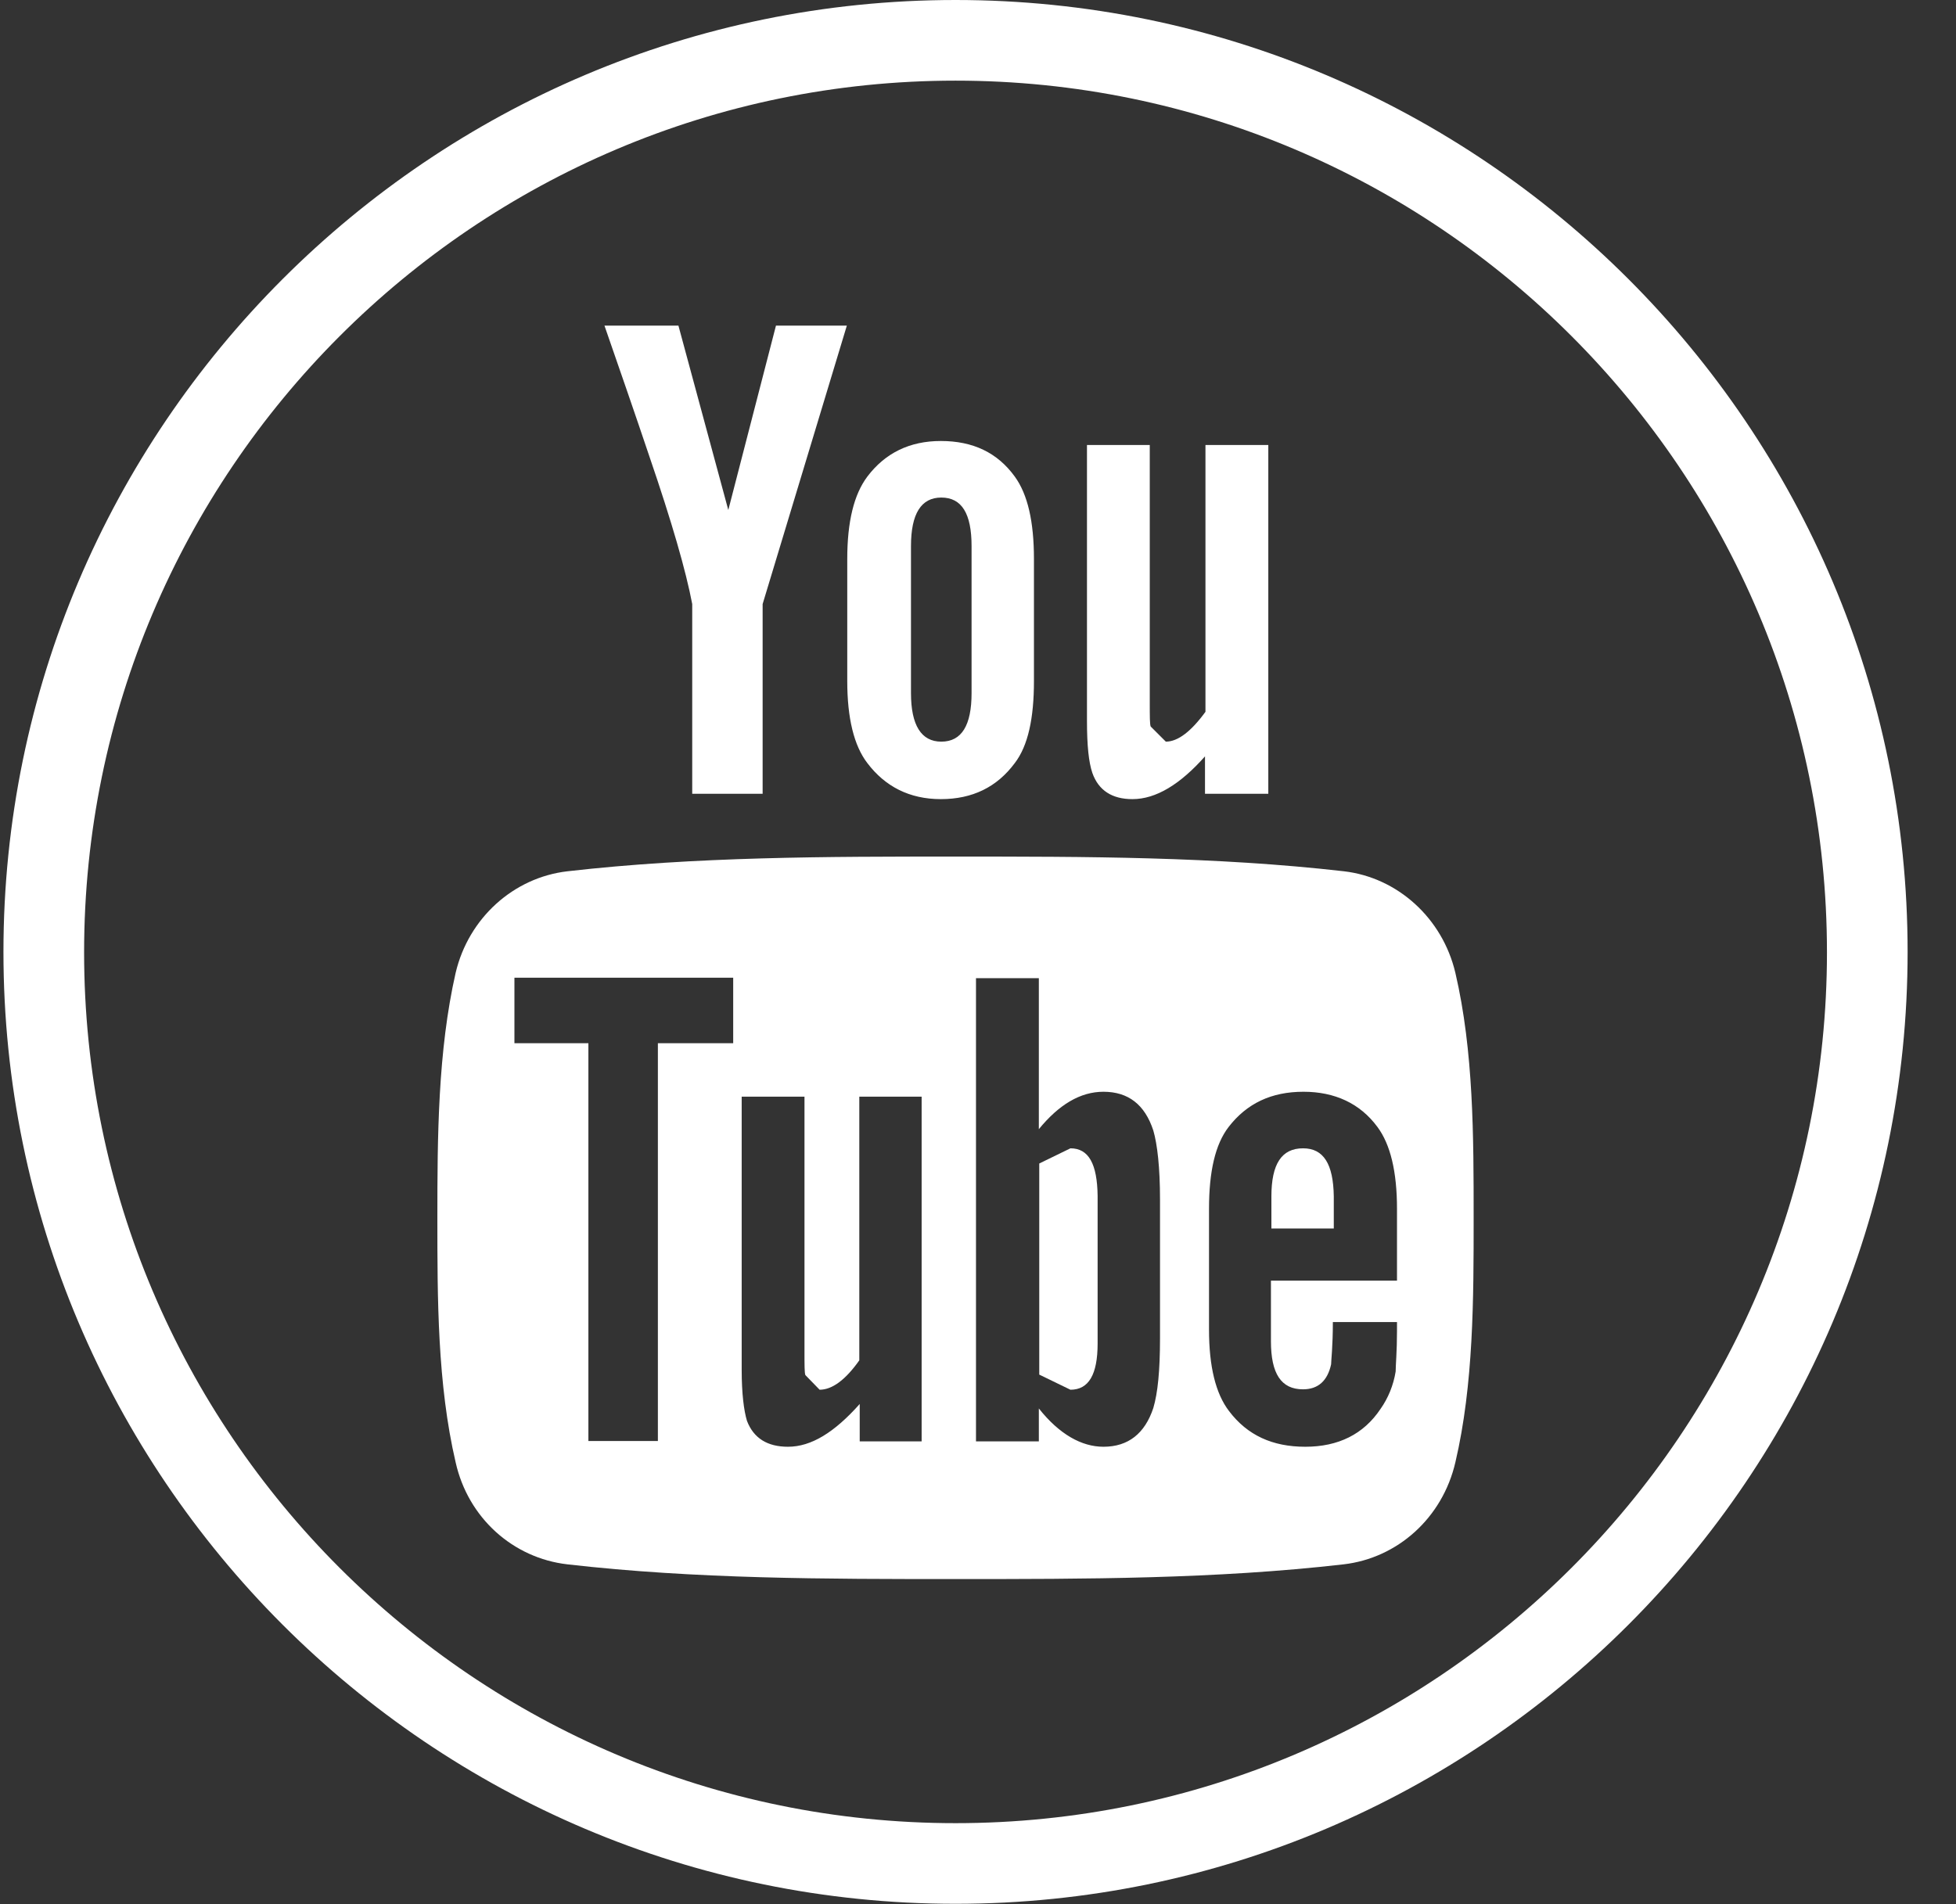
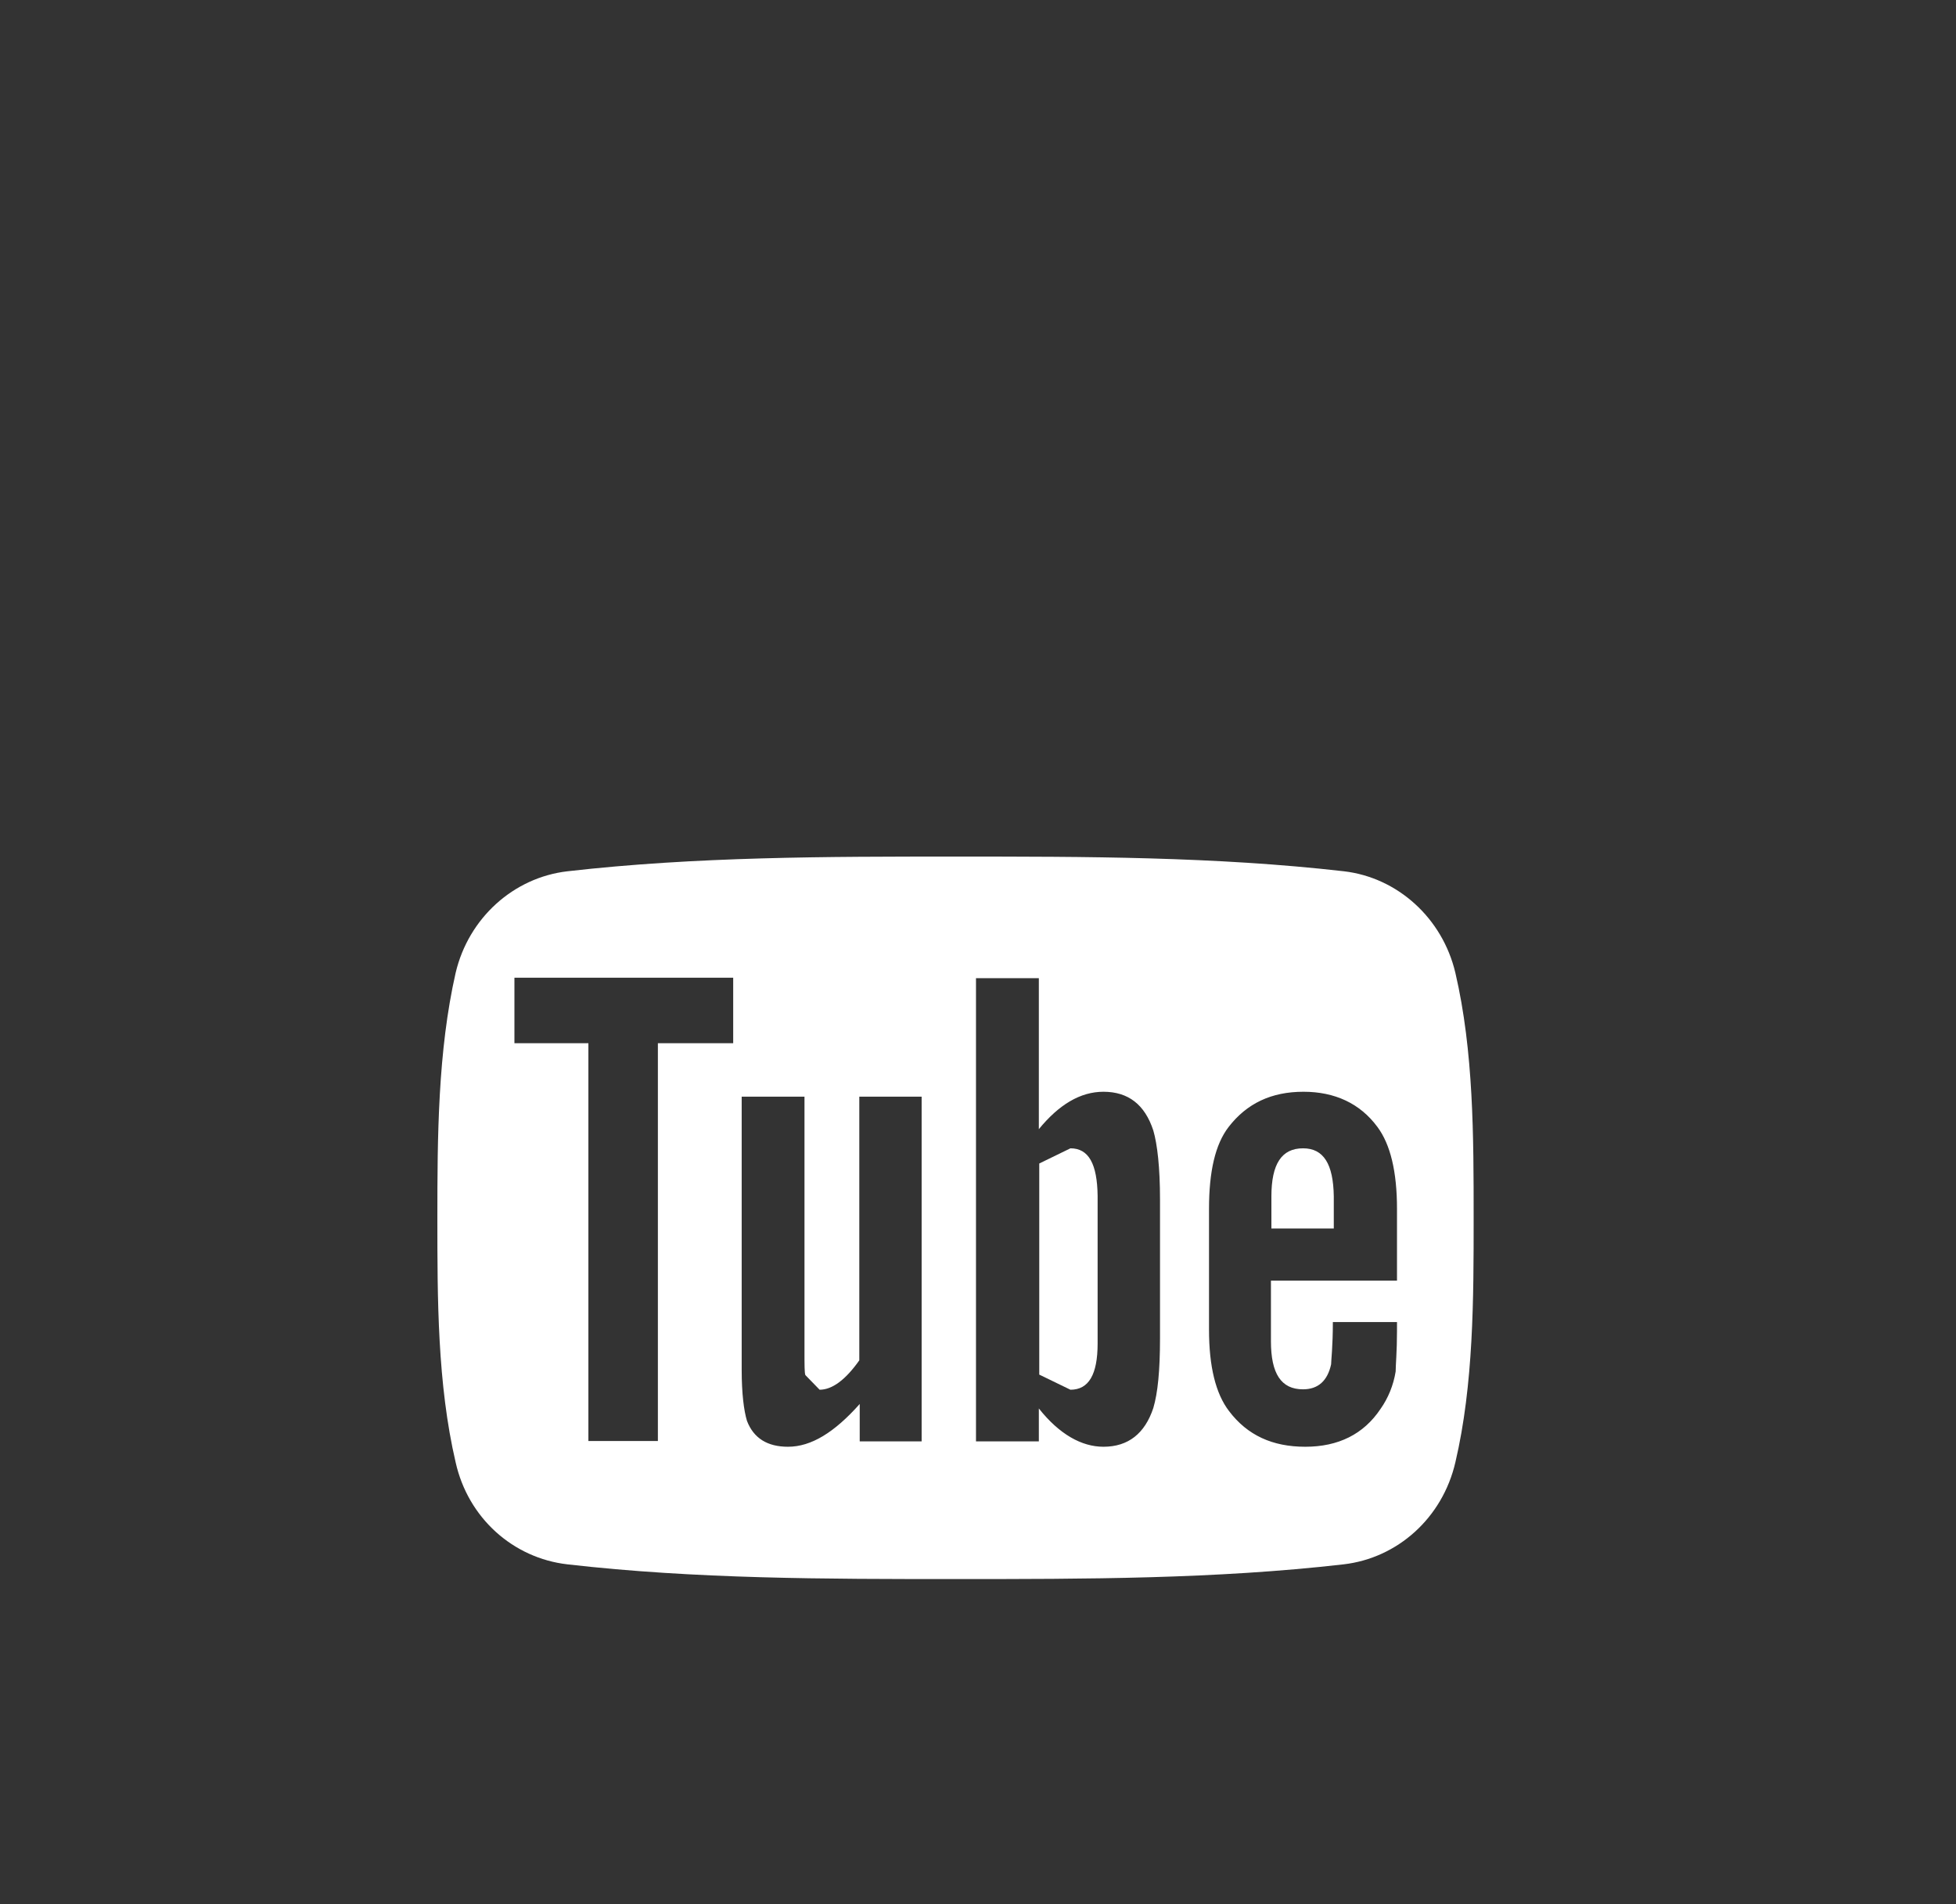
<svg xmlns="http://www.w3.org/2000/svg" width="38" height="37" viewBox="0 0 38 37" fill="none">
  <rect x="0" y="0" width="38" height="37" fill="#333333" stroke="none" />
-   <path d="M18.564 36.993C8.359 36.993 0.067 28.692 0.067 18.496C0.067 8.3 8.359 0 18.564 0C28.768 0 37.06 8.3 37.06 18.496C37.06 28.692 28.768 36.993 18.564 36.993ZM18.564 1.567C9.225 1.567 1.634 9.166 1.634 18.505C1.634 27.835 9.225 35.426 18.564 35.426C27.903 35.426 35.493 27.835 35.493 18.505C35.493 9.157 27.903 1.567 18.564 1.567Z" fill="#FFFFFF" />
-   <path d="M16.452 6.327H15.075L14.149 9.91L13.18 6.327H11.743C12.037 7.175 12.332 8.024 12.617 8.872C13.05 10.136 13.327 11.096 13.448 11.737V15.424H14.816V11.737L16.452 6.327ZM20.087 13.234V10.863C20.087 10.136 19.966 9.607 19.715 9.261C19.377 8.794 18.901 8.569 18.278 8.569C17.672 8.569 17.196 8.803 16.85 9.261C16.59 9.607 16.46 10.136 16.46 10.863V13.234C16.46 13.952 16.59 14.489 16.85 14.827C17.196 15.285 17.672 15.528 18.278 15.528C18.892 15.528 19.369 15.294 19.715 14.827C19.974 14.489 20.087 13.952 20.087 13.234ZM18.875 13.468C18.875 14.091 18.685 14.411 18.287 14.411C17.897 14.411 17.698 14.091 17.698 13.468V10.611C17.698 9.98 17.897 9.668 18.287 9.668C18.685 9.668 18.875 9.98 18.875 10.611V13.468ZM24.64 15.424V8.647H23.419V13.831C23.142 14.212 22.883 14.411 22.649 14.411L22.355 14.117C22.337 14.074 22.337 13.927 22.337 13.641V8.647H21.117V14.004C21.117 14.489 21.151 14.809 21.221 15.017C21.342 15.363 21.61 15.528 22 15.528C22.458 15.528 22.926 15.242 23.41 14.697V15.424H24.64Z" fill="#FFFFFF" />
  <path d="M20.796 22.313L20.19 22.608V26.71L20.796 27.004C21.151 27.004 21.324 26.71 21.324 26.104V23.239C21.316 22.616 21.151 22.313 20.796 22.313Z" fill="#FFFFFF" />
  <path d="M25.315 22.313C24.899 22.313 24.7 22.616 24.7 23.248V23.871H25.912V23.248C25.903 22.616 25.713 22.313 25.315 22.313Z" fill="#FFFFFF" />
  <path d="M28.274 18.903C28.023 17.838 27.149 17.051 26.11 16.93C23.609 16.644 21.082 16.644 18.572 16.644C16.062 16.644 13.526 16.644 11.024 16.93C9.977 17.051 9.103 17.838 8.852 18.903C8.506 20.426 8.497 22.088 8.497 23.672C8.497 25.23 8.497 26.892 8.852 28.415C9.094 29.497 9.968 30.276 11.024 30.397C13.517 30.683 16.044 30.683 18.563 30.683C21.082 30.683 23.609 30.683 26.102 30.397C27.149 30.276 28.023 29.497 28.274 28.415C28.629 26.901 28.629 25.23 28.629 23.672C28.629 22.079 28.629 20.426 28.274 18.903ZM14.244 20.271H12.781V28H11.431V20.271H9.994V18.998H14.244V20.271ZM17.914 28.008H16.702V27.281C16.209 27.835 15.759 28.112 15.309 28.112C14.911 28.112 14.642 27.948 14.512 27.61C14.452 27.411 14.409 27.082 14.409 26.615V21.309H15.629V26.243C15.629 26.528 15.629 26.675 15.646 26.719L15.923 27.004C16.166 27.004 16.425 26.814 16.694 26.433V21.309H17.905V28.008H17.914ZM22.536 26C22.536 26.632 22.493 27.065 22.406 27.359C22.242 27.853 21.921 28.112 21.437 28.112C21.013 28.112 20.58 27.87 20.182 27.368V28.008H18.961V19.007H20.182V21.941C20.571 21.465 20.987 21.214 21.437 21.214C21.921 21.214 22.242 21.465 22.406 21.967C22.484 22.235 22.536 22.685 22.536 23.309V26ZM27.132 24.884H24.691V26.061C24.691 26.693 24.89 26.996 25.314 26.996C25.608 26.996 25.79 26.831 25.86 26.511C25.86 26.442 25.894 26.165 25.894 25.689H27.14V25.862C27.14 26.26 27.114 26.528 27.114 26.649C27.071 26.918 26.967 27.169 26.82 27.377C26.491 27.87 25.998 28.112 25.358 28.112C24.717 28.112 24.232 27.887 23.878 27.42C23.618 27.082 23.488 26.554 23.488 25.836V23.49C23.488 22.763 23.609 22.235 23.869 21.898C24.224 21.439 24.7 21.214 25.323 21.214C25.929 21.214 26.422 21.439 26.76 21.898C27.011 22.235 27.14 22.763 27.14 23.49V24.884H27.132Z" fill="#FFFFFF" />
</svg>